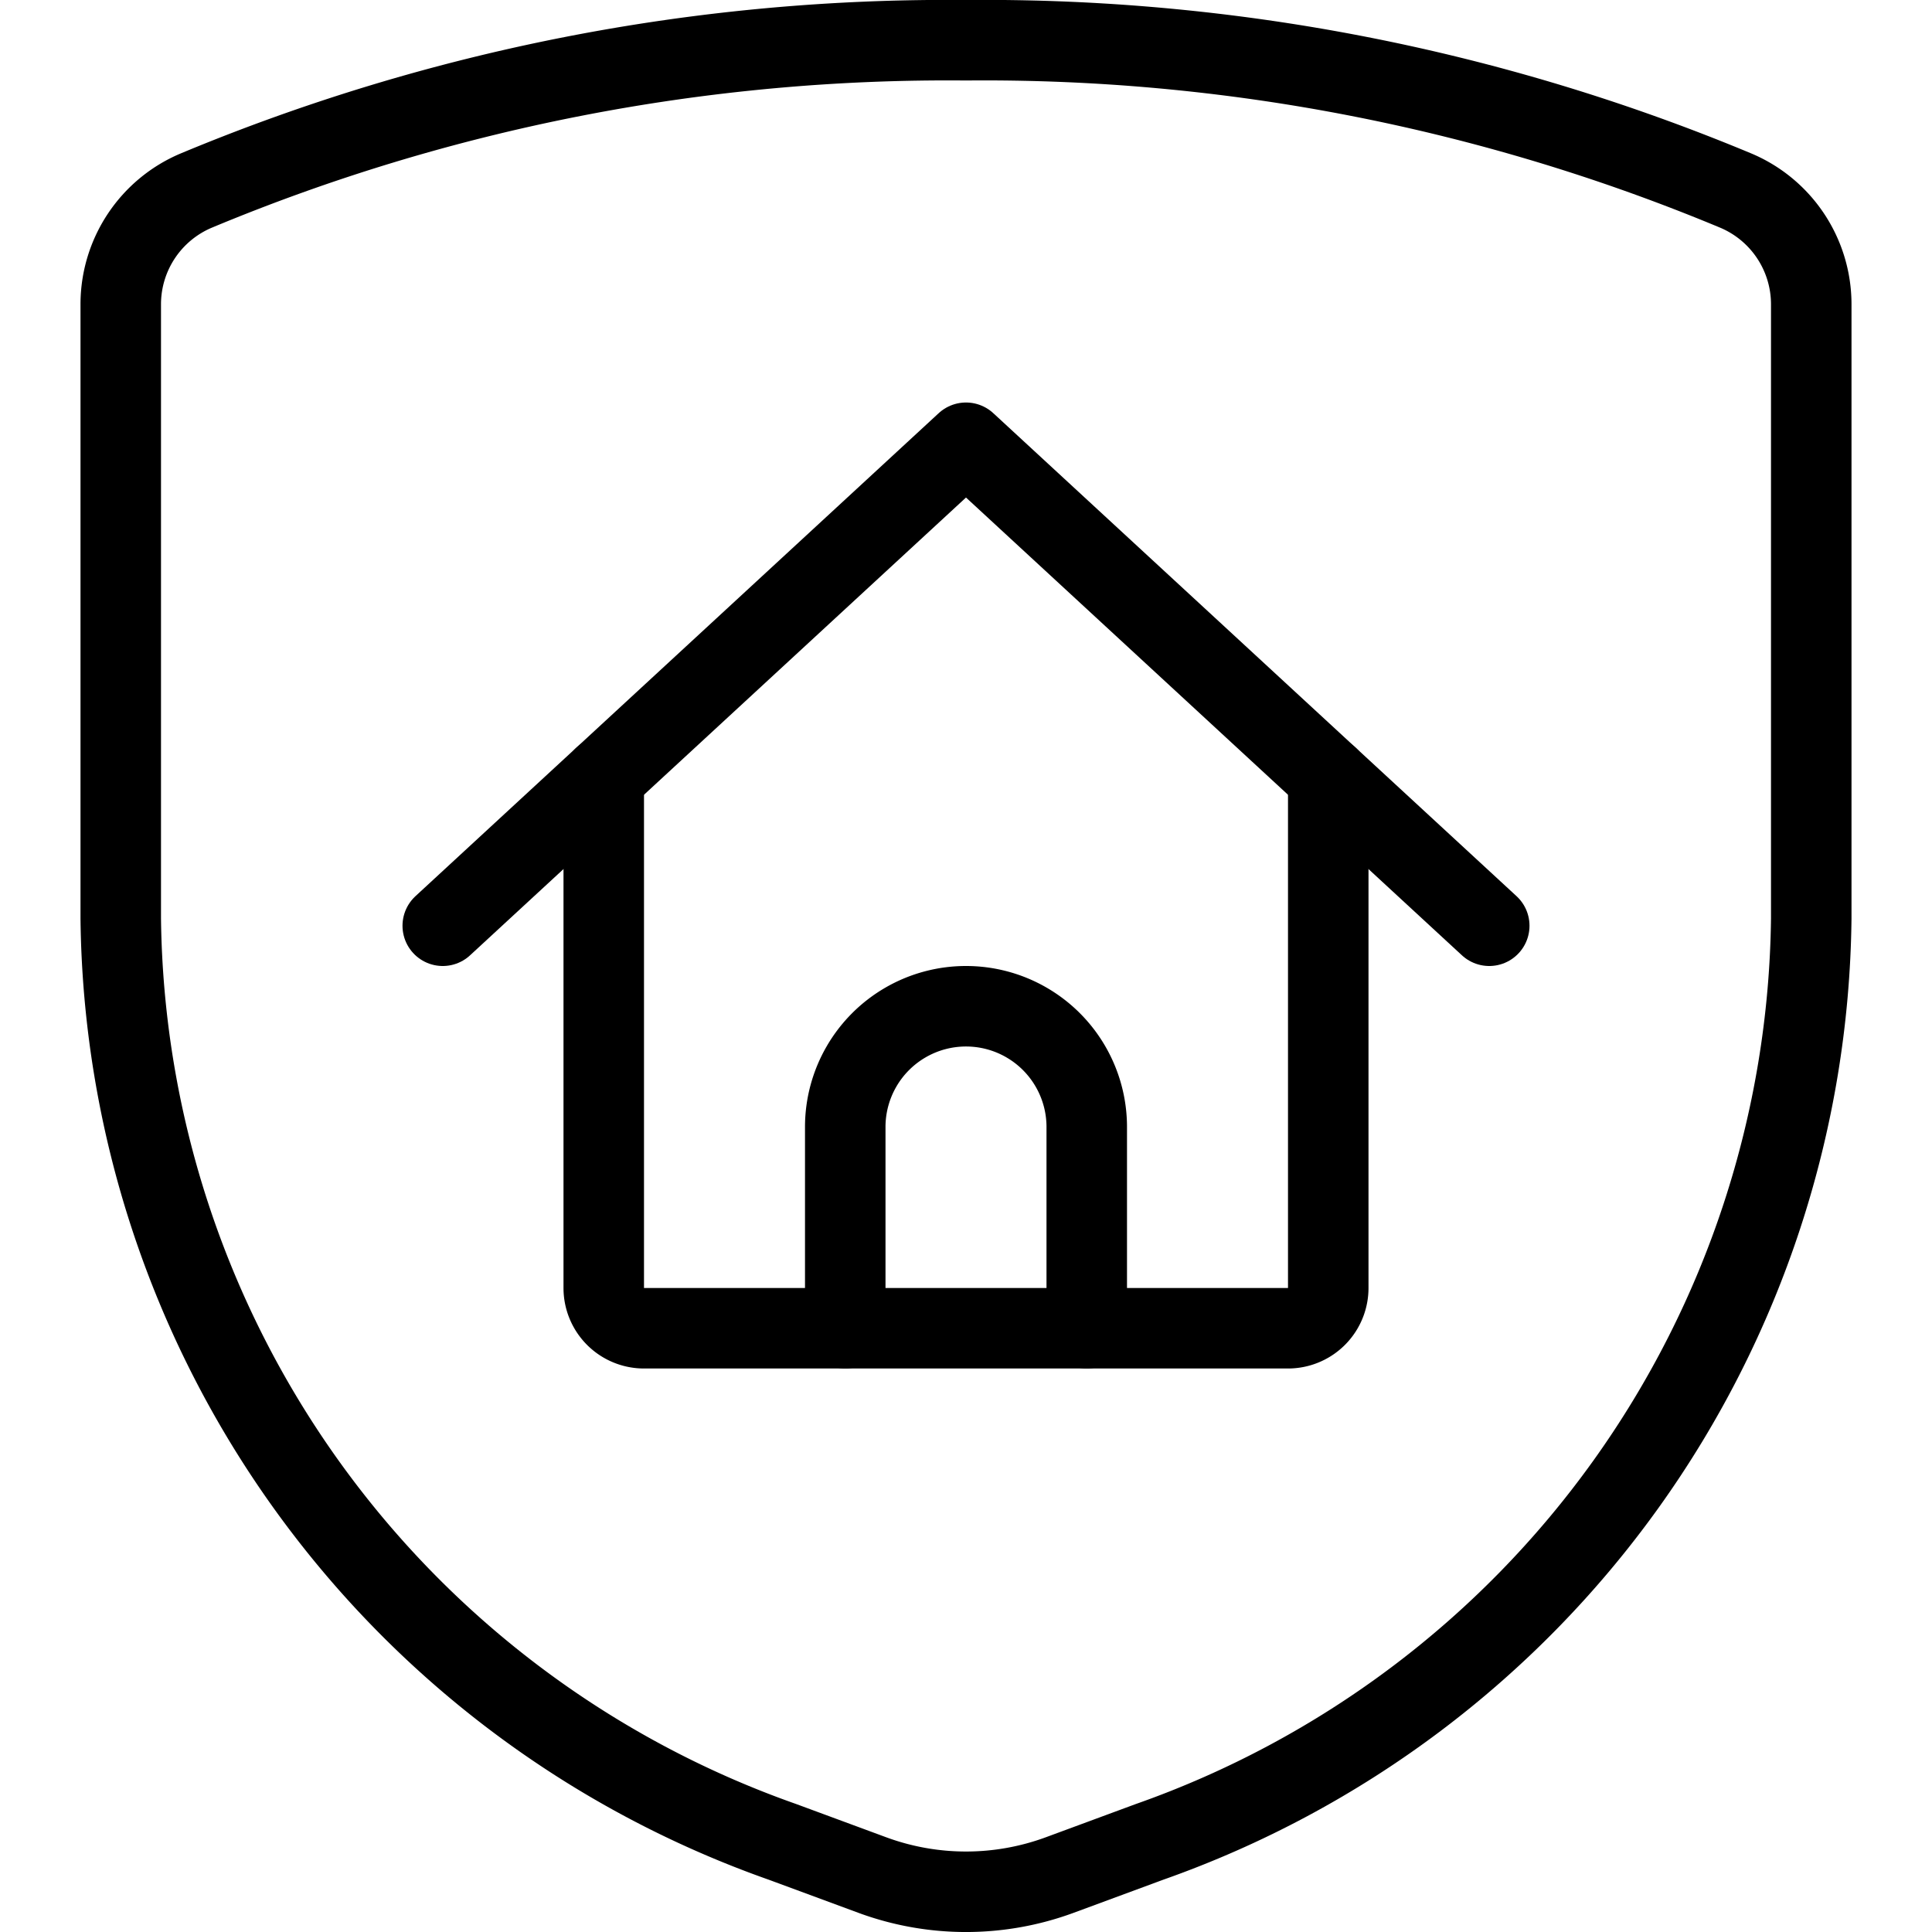
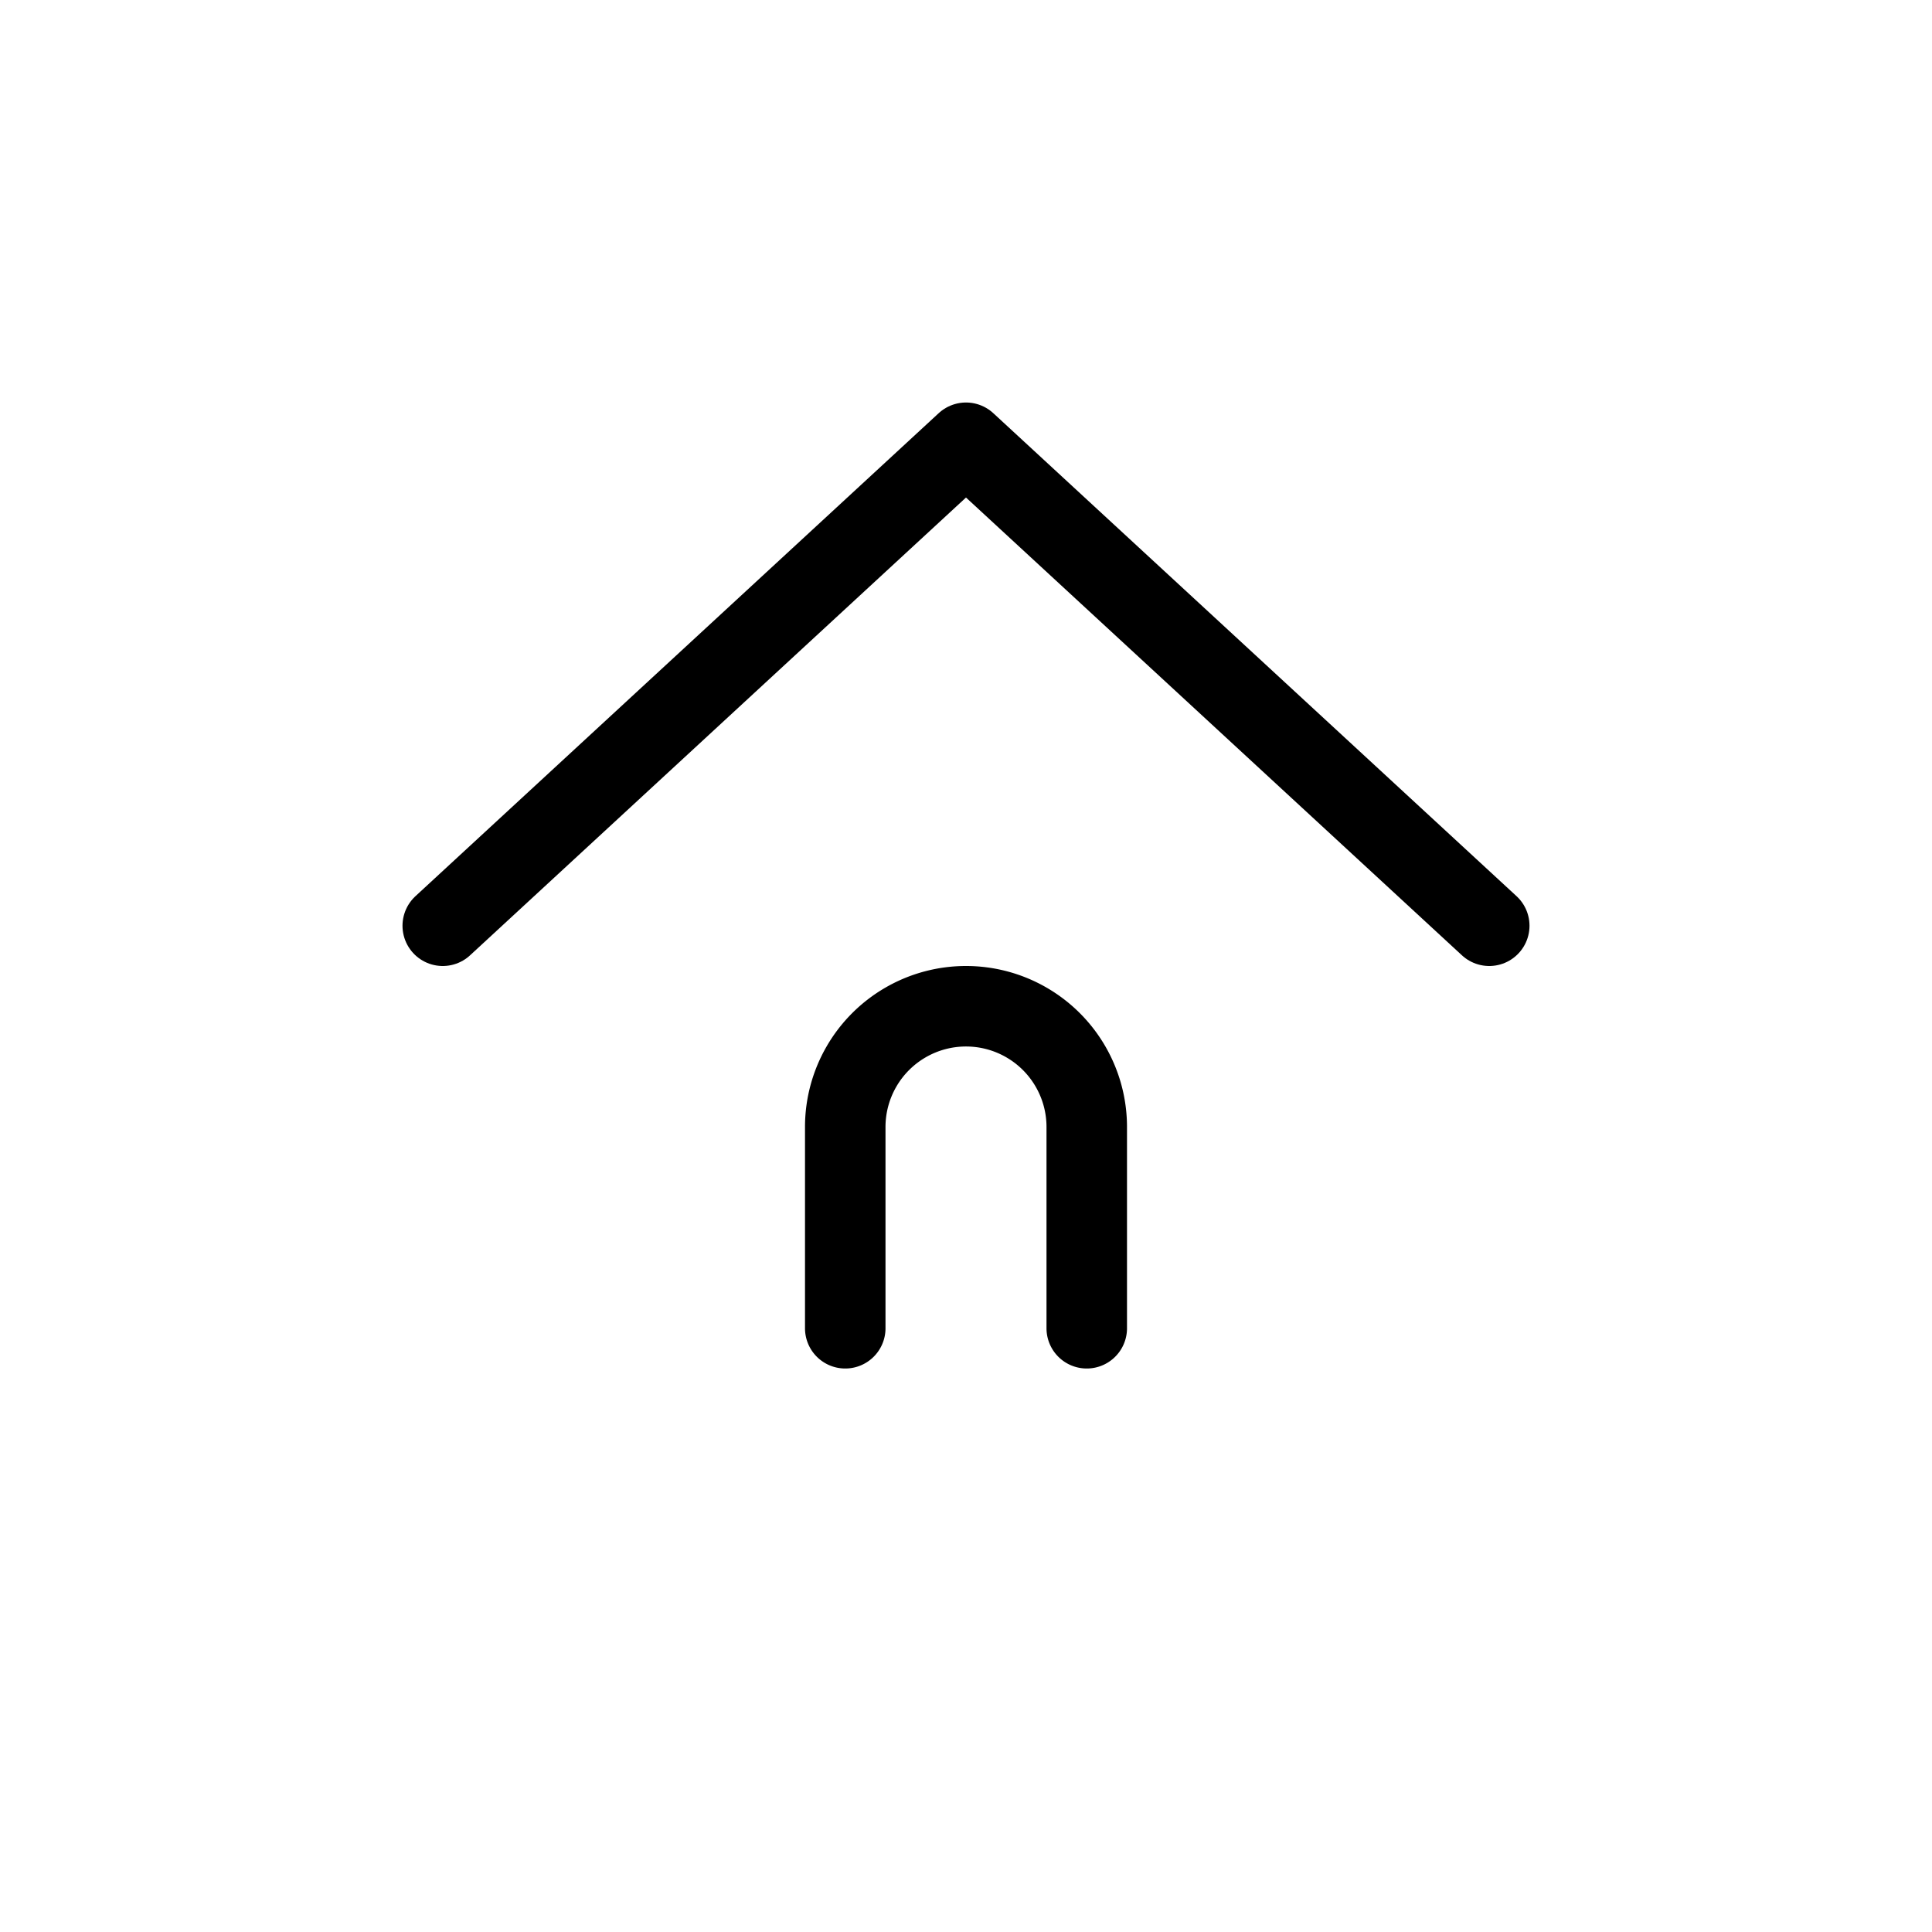
<svg xmlns="http://www.w3.org/2000/svg" viewBox="0 0 24 24">
  <defs>
    <style>.a{fill:none;stroke:currentColor;stroke-linecap:round;stroke-linejoin:round;}</style>
  </defs>
  <title>shield-home</title>
-   <path class="a" d="M7.5,9.654V16a.5.5,0,0,0,.5.5h8a.5.5,0,0,0,.5-.5V9.654" />
  <polyline class="a" points="18.5 11.5 12 5.5 5.5 11.5" />
-   <path class="a" d="M1.5,3.775v7.637A12.311,12.311,0,0,0,9.719,22.88l1.121.414a3.365,3.365,0,0,0,2.32,0l1.121-.414A12.311,12.311,0,0,0,22.5,11.412V3.775a1.533,1.533,0,0,0-.934-1.406A24.237,24.237,0,0,0,12,.5,24.237,24.237,0,0,0,2.434,2.369,1.533,1.533,0,0,0,1.5,3.775Z" />
  <path class="a" d="M10.5,16.5V14a1.5,1.5,0,0,1,3,0v2.5" />
</svg>